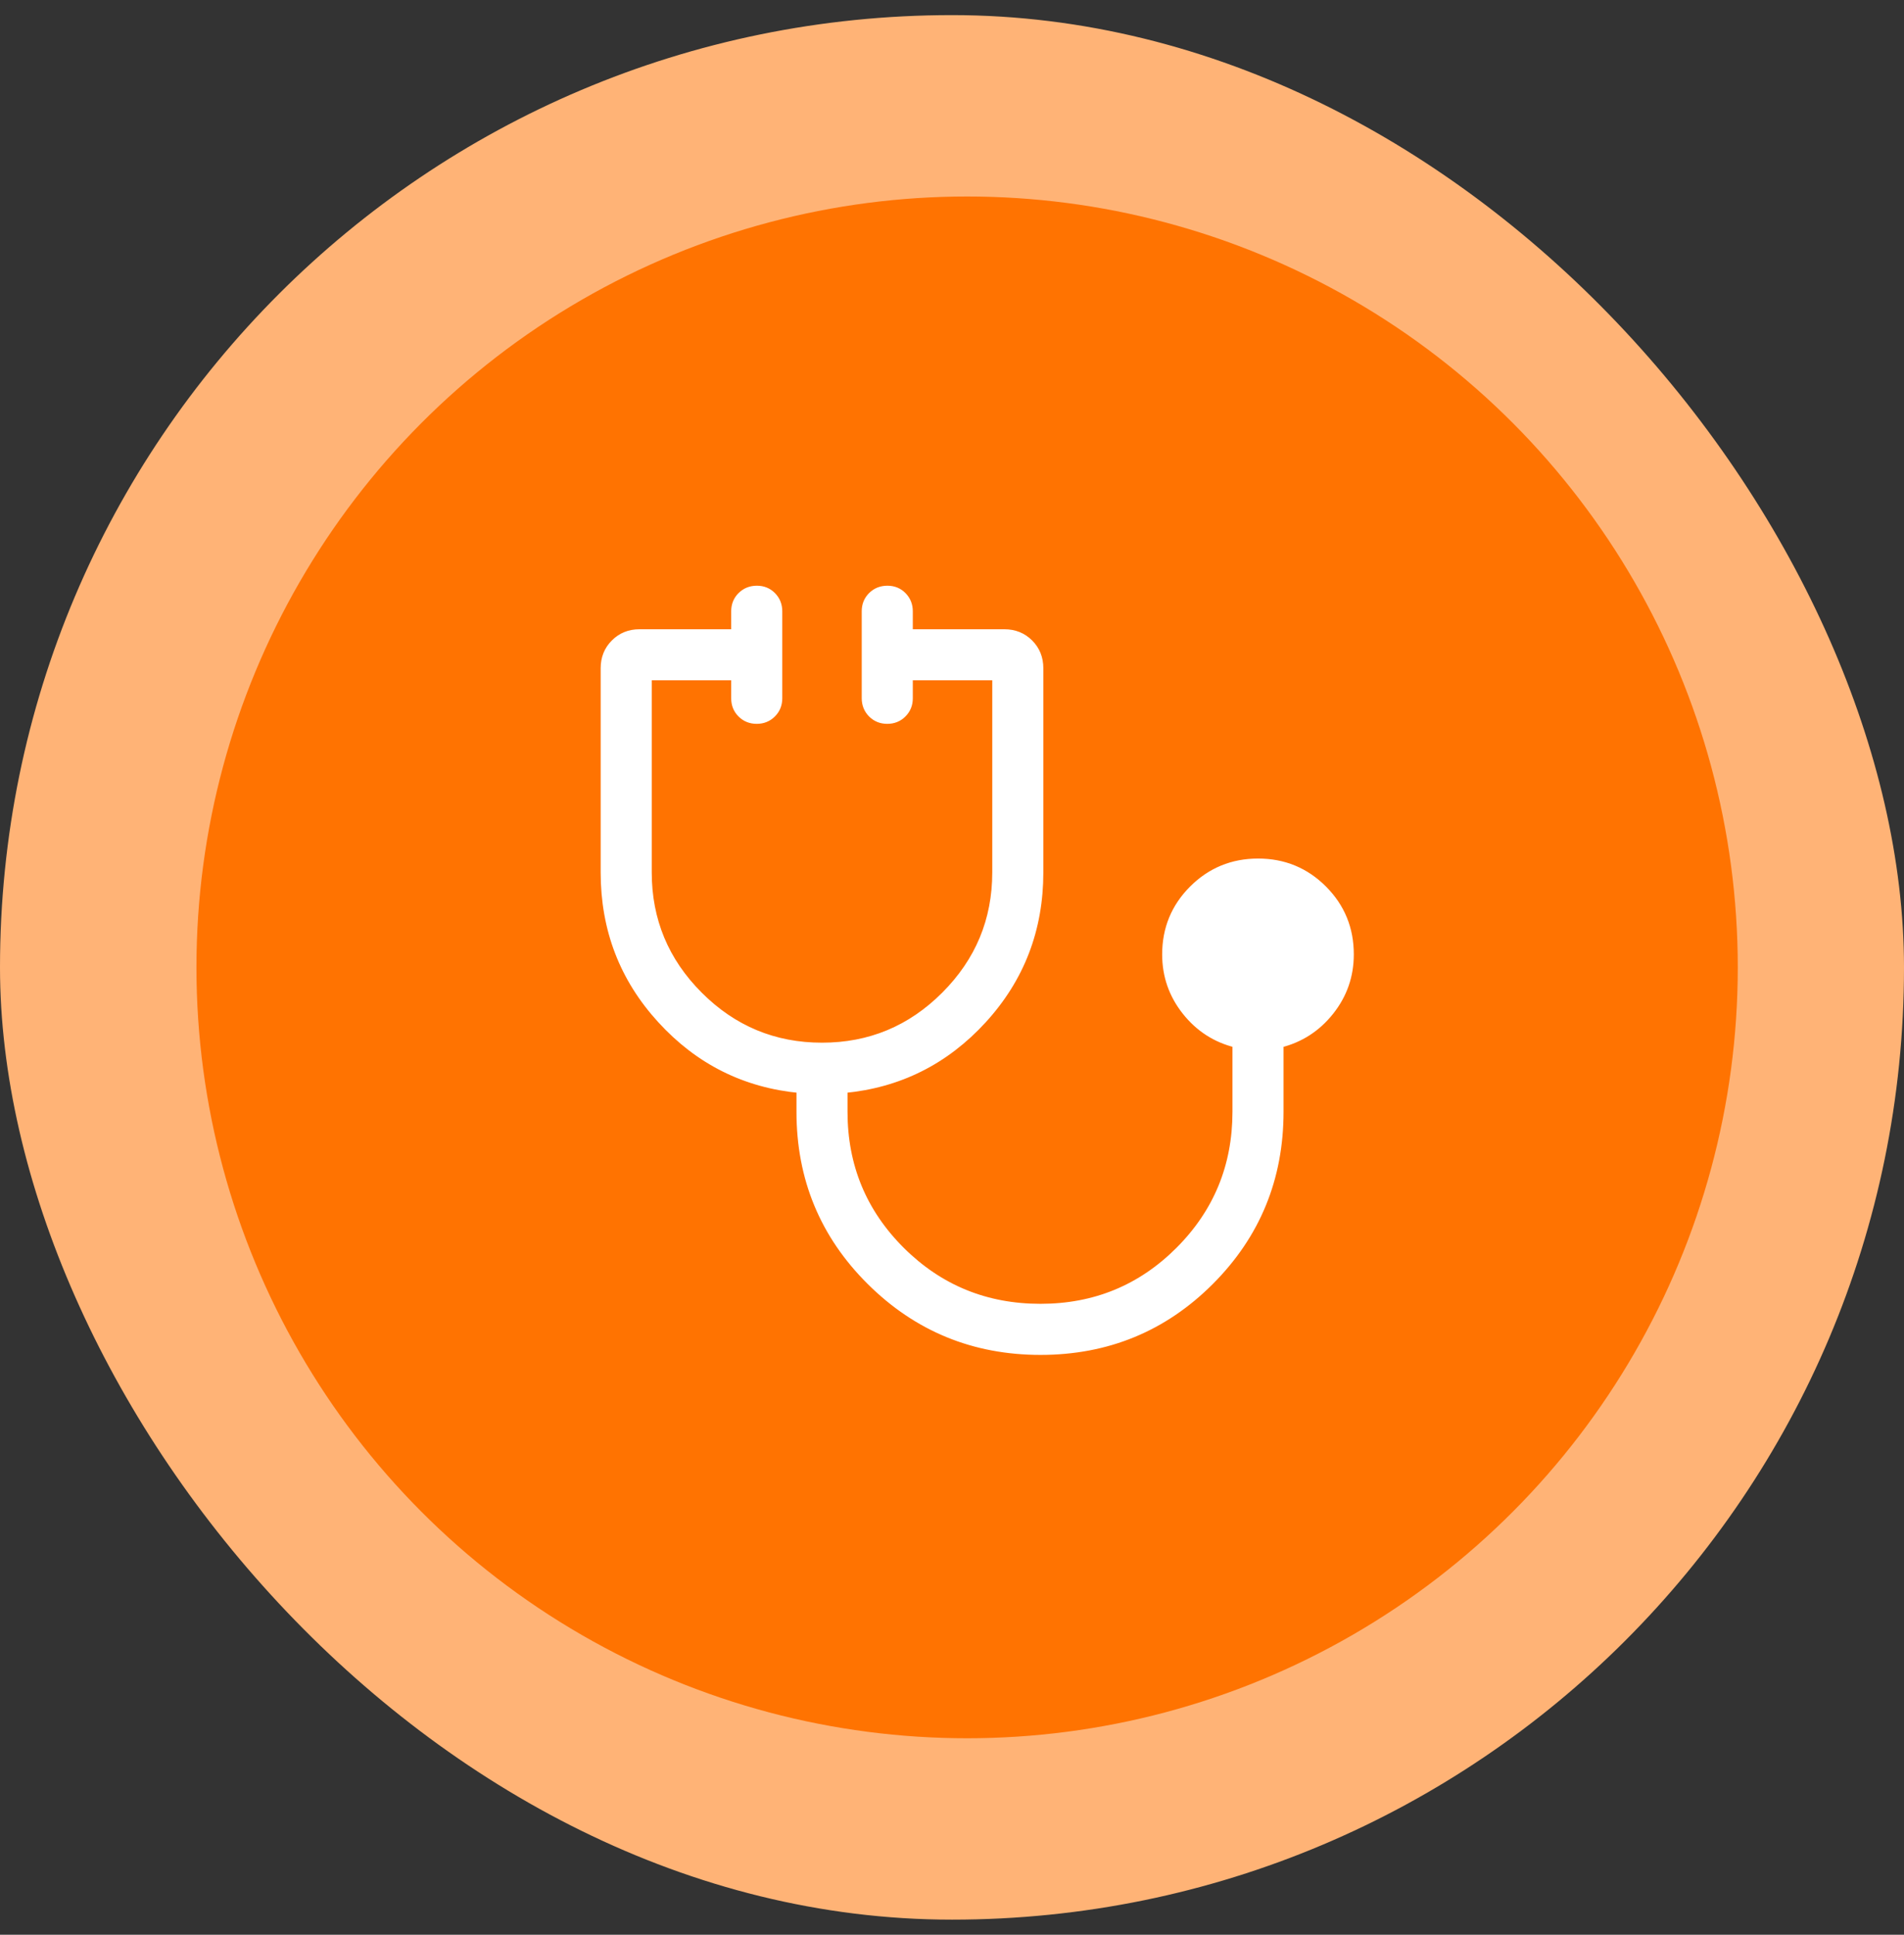
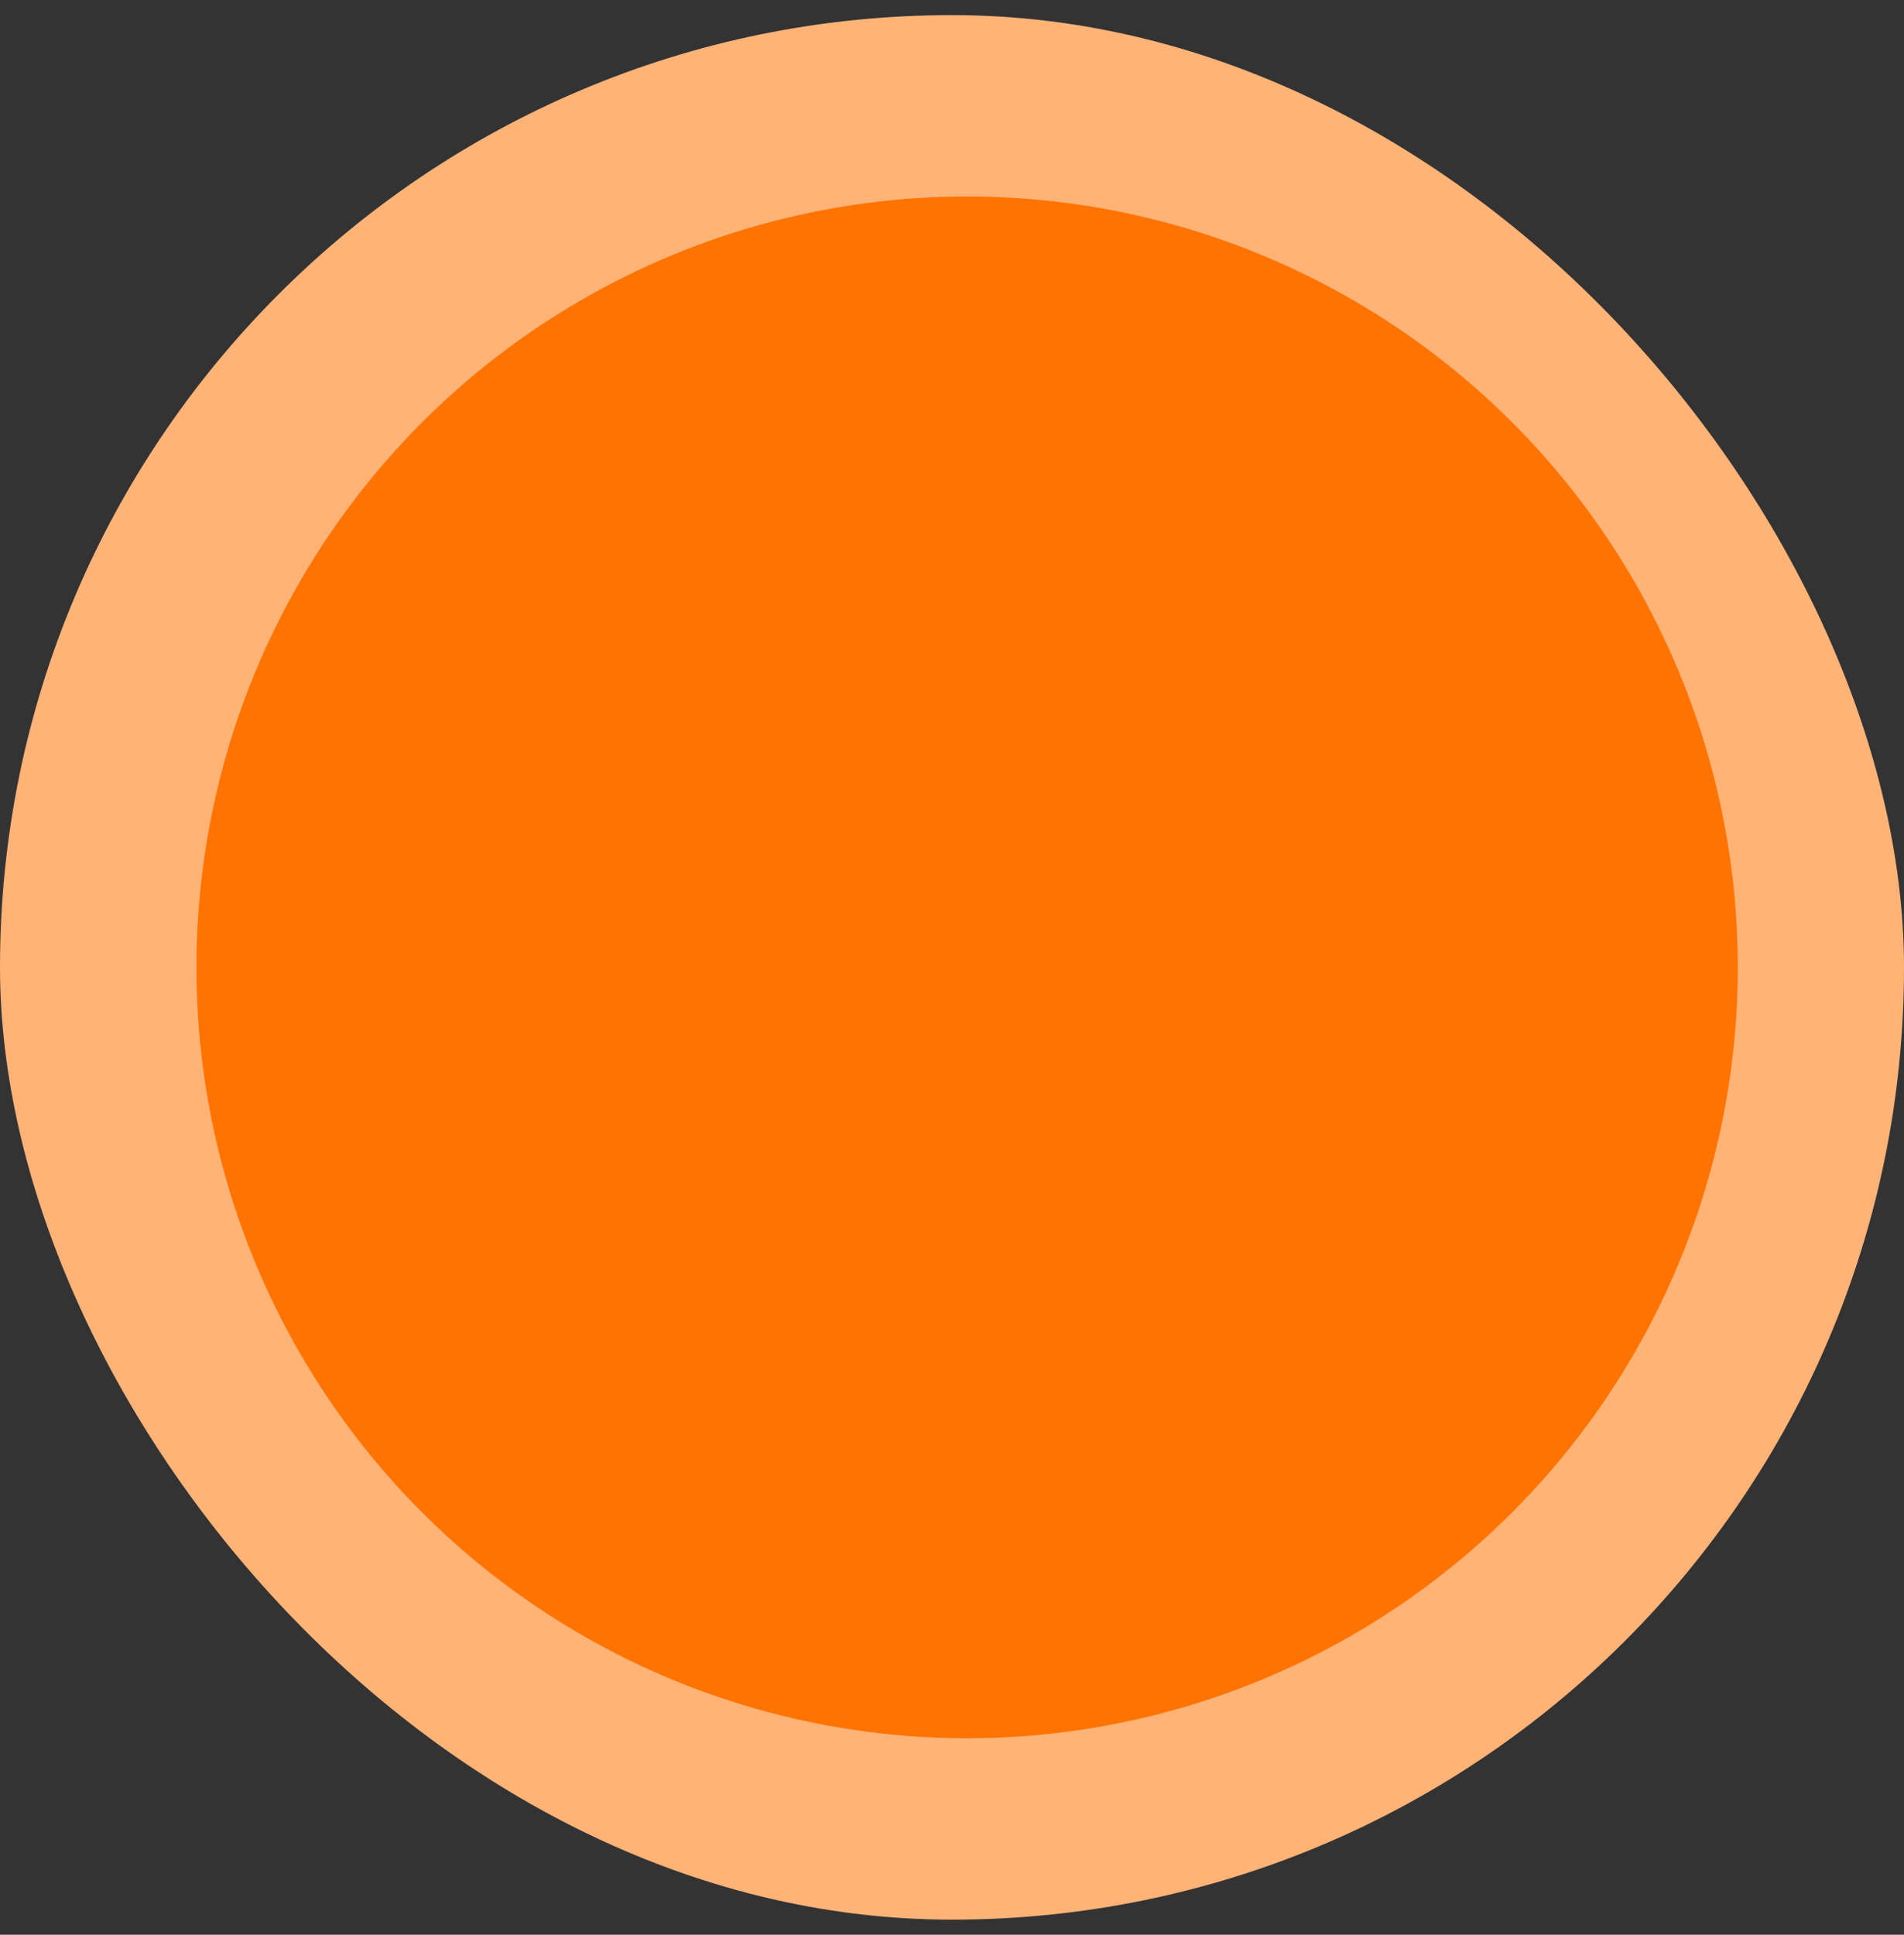
<svg xmlns="http://www.w3.org/2000/svg" width="63" height="64" viewBox="0 0 63 64" fill="none">
  <rect x="0" y="0" width="63" height="64" fill="#333333" stroke="none" />
  <rect y="0.5" width="63" height="63" rx="31.5" fill="#FFB376" />
  <circle cx="32" cy="32" r="25.5" fill="#FF7301" />
-   <path d="M34.428 44.694C32.227 44.694 30.351 43.925 28.802 42.388C27.253 40.85 26.479 38.98 26.479 36.776V36.032C24.655 35.862 23.119 35.094 21.872 33.728C20.624 32.364 20 30.741 20 28.858V22.103C20 21.774 20.111 21.497 20.334 21.274C20.557 21.05 20.833 20.939 21.163 20.94H24.319V20.22C24.319 20.015 24.388 19.845 24.526 19.707C24.665 19.57 24.836 19.501 25.04 19.5C25.245 19.499 25.416 19.568 25.553 19.707C25.69 19.846 25.759 20.017 25.759 20.22V23.099C25.759 23.304 25.689 23.474 25.551 23.612C25.413 23.75 25.242 23.819 25.039 23.819C24.834 23.819 24.663 23.75 24.525 23.612C24.387 23.474 24.318 23.303 24.319 23.099V22.379H21.44V28.858C21.44 30.441 22.003 31.797 23.131 32.925C24.259 34.053 25.615 34.616 27.198 34.616C28.782 34.616 30.138 34.053 31.265 32.925C32.393 31.797 32.957 30.441 32.957 28.858V22.379H30.078V23.099C30.078 23.304 30.009 23.474 29.87 23.612C29.733 23.75 29.562 23.819 29.358 23.819C29.153 23.819 28.983 23.75 28.845 23.612C28.708 23.474 28.639 23.303 28.638 23.099V20.22C28.638 20.015 28.707 19.845 28.845 19.707C28.983 19.57 29.155 19.501 29.359 19.5C29.564 19.499 29.735 19.568 29.872 19.707C30.009 19.846 30.078 20.017 30.078 20.22V20.94H33.233C33.563 20.94 33.84 21.051 34.063 21.274C34.285 21.496 34.397 21.773 34.397 22.103V28.858C34.397 30.741 33.773 32.365 32.525 33.73C31.277 35.094 29.742 35.862 27.918 36.032V36.776C27.918 38.575 28.551 40.105 29.816 41.366C31.082 42.625 32.62 43.254 34.427 43.254C36.226 43.254 37.756 42.625 39.015 41.366C40.274 40.106 40.904 38.577 40.905 36.776V34.53C40.231 34.367 39.675 34.009 39.237 33.458C38.798 32.905 38.579 32.276 38.579 31.572C38.579 30.725 38.875 30.006 39.468 29.413C40.062 28.821 40.782 28.525 41.628 28.525C42.474 28.525 43.193 28.821 43.785 29.413C44.376 30.006 44.671 30.725 44.67 31.572C44.67 32.277 44.451 32.906 44.012 33.458C43.574 34.008 43.019 34.366 42.345 34.532V36.776C42.345 38.98 41.576 40.85 40.039 42.388C38.501 43.925 36.631 44.694 34.428 44.694Z" fill="white" stroke="white" stroke-width="0.25" />
</svg>